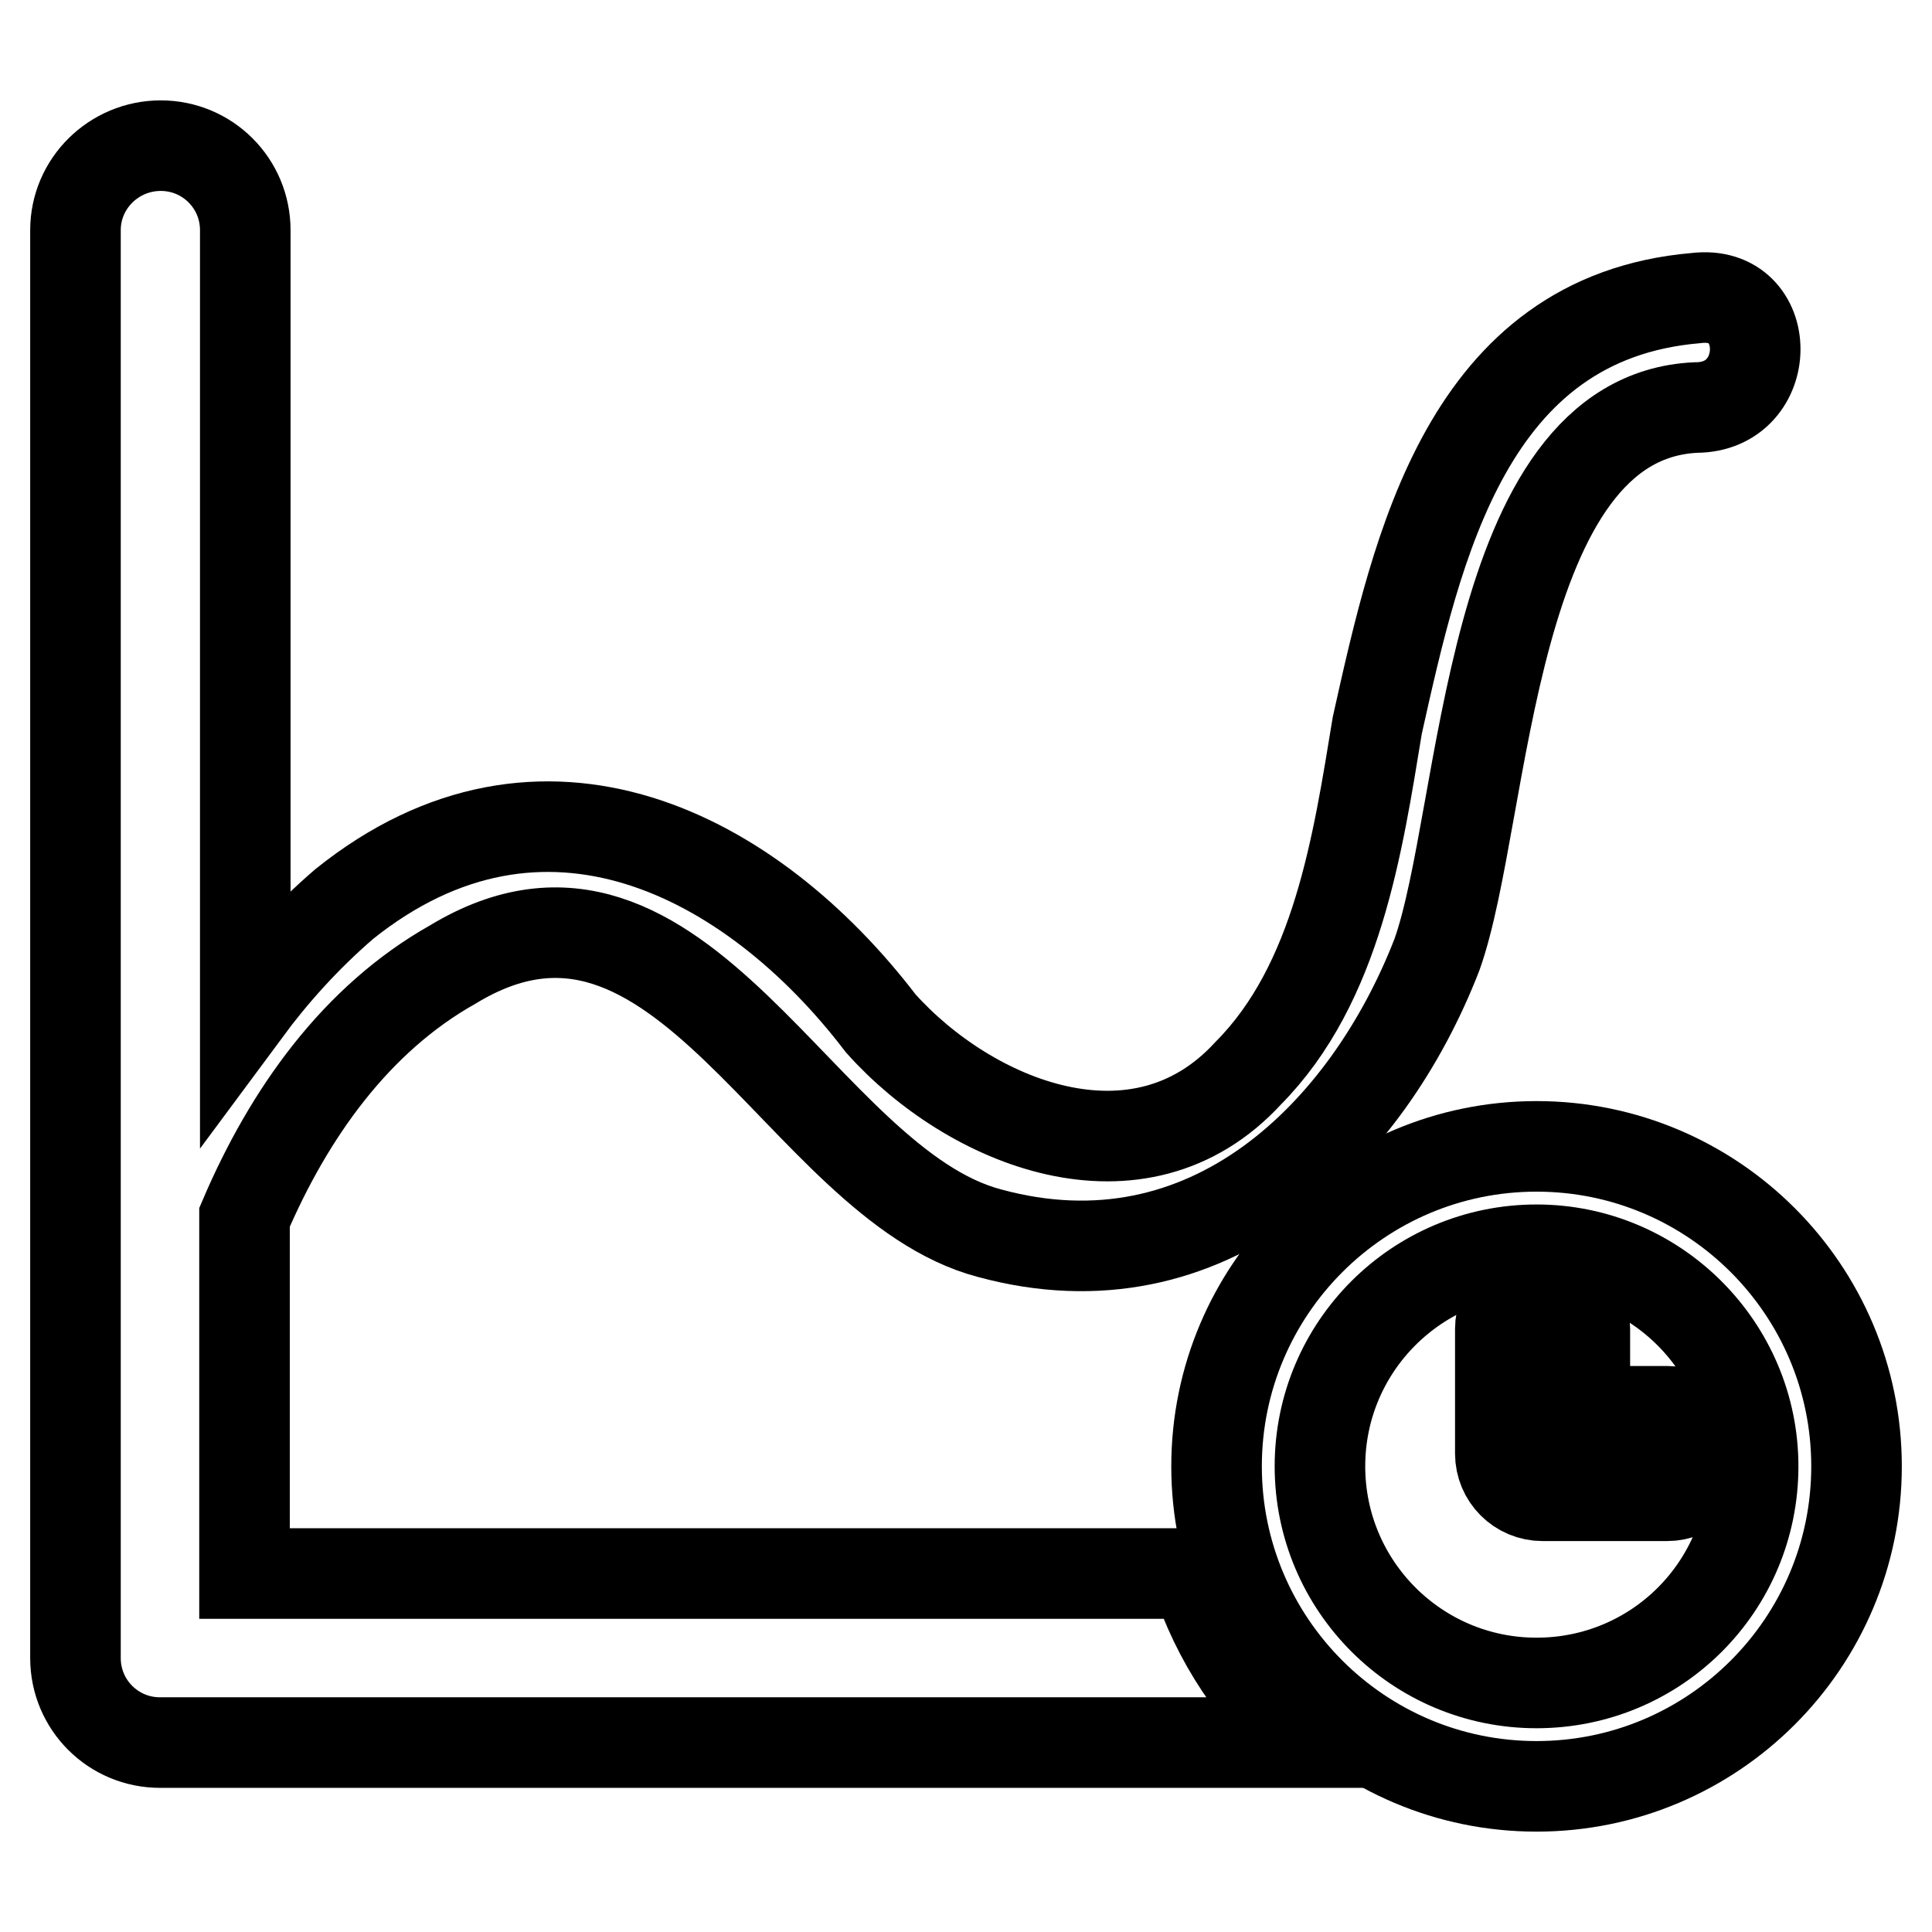
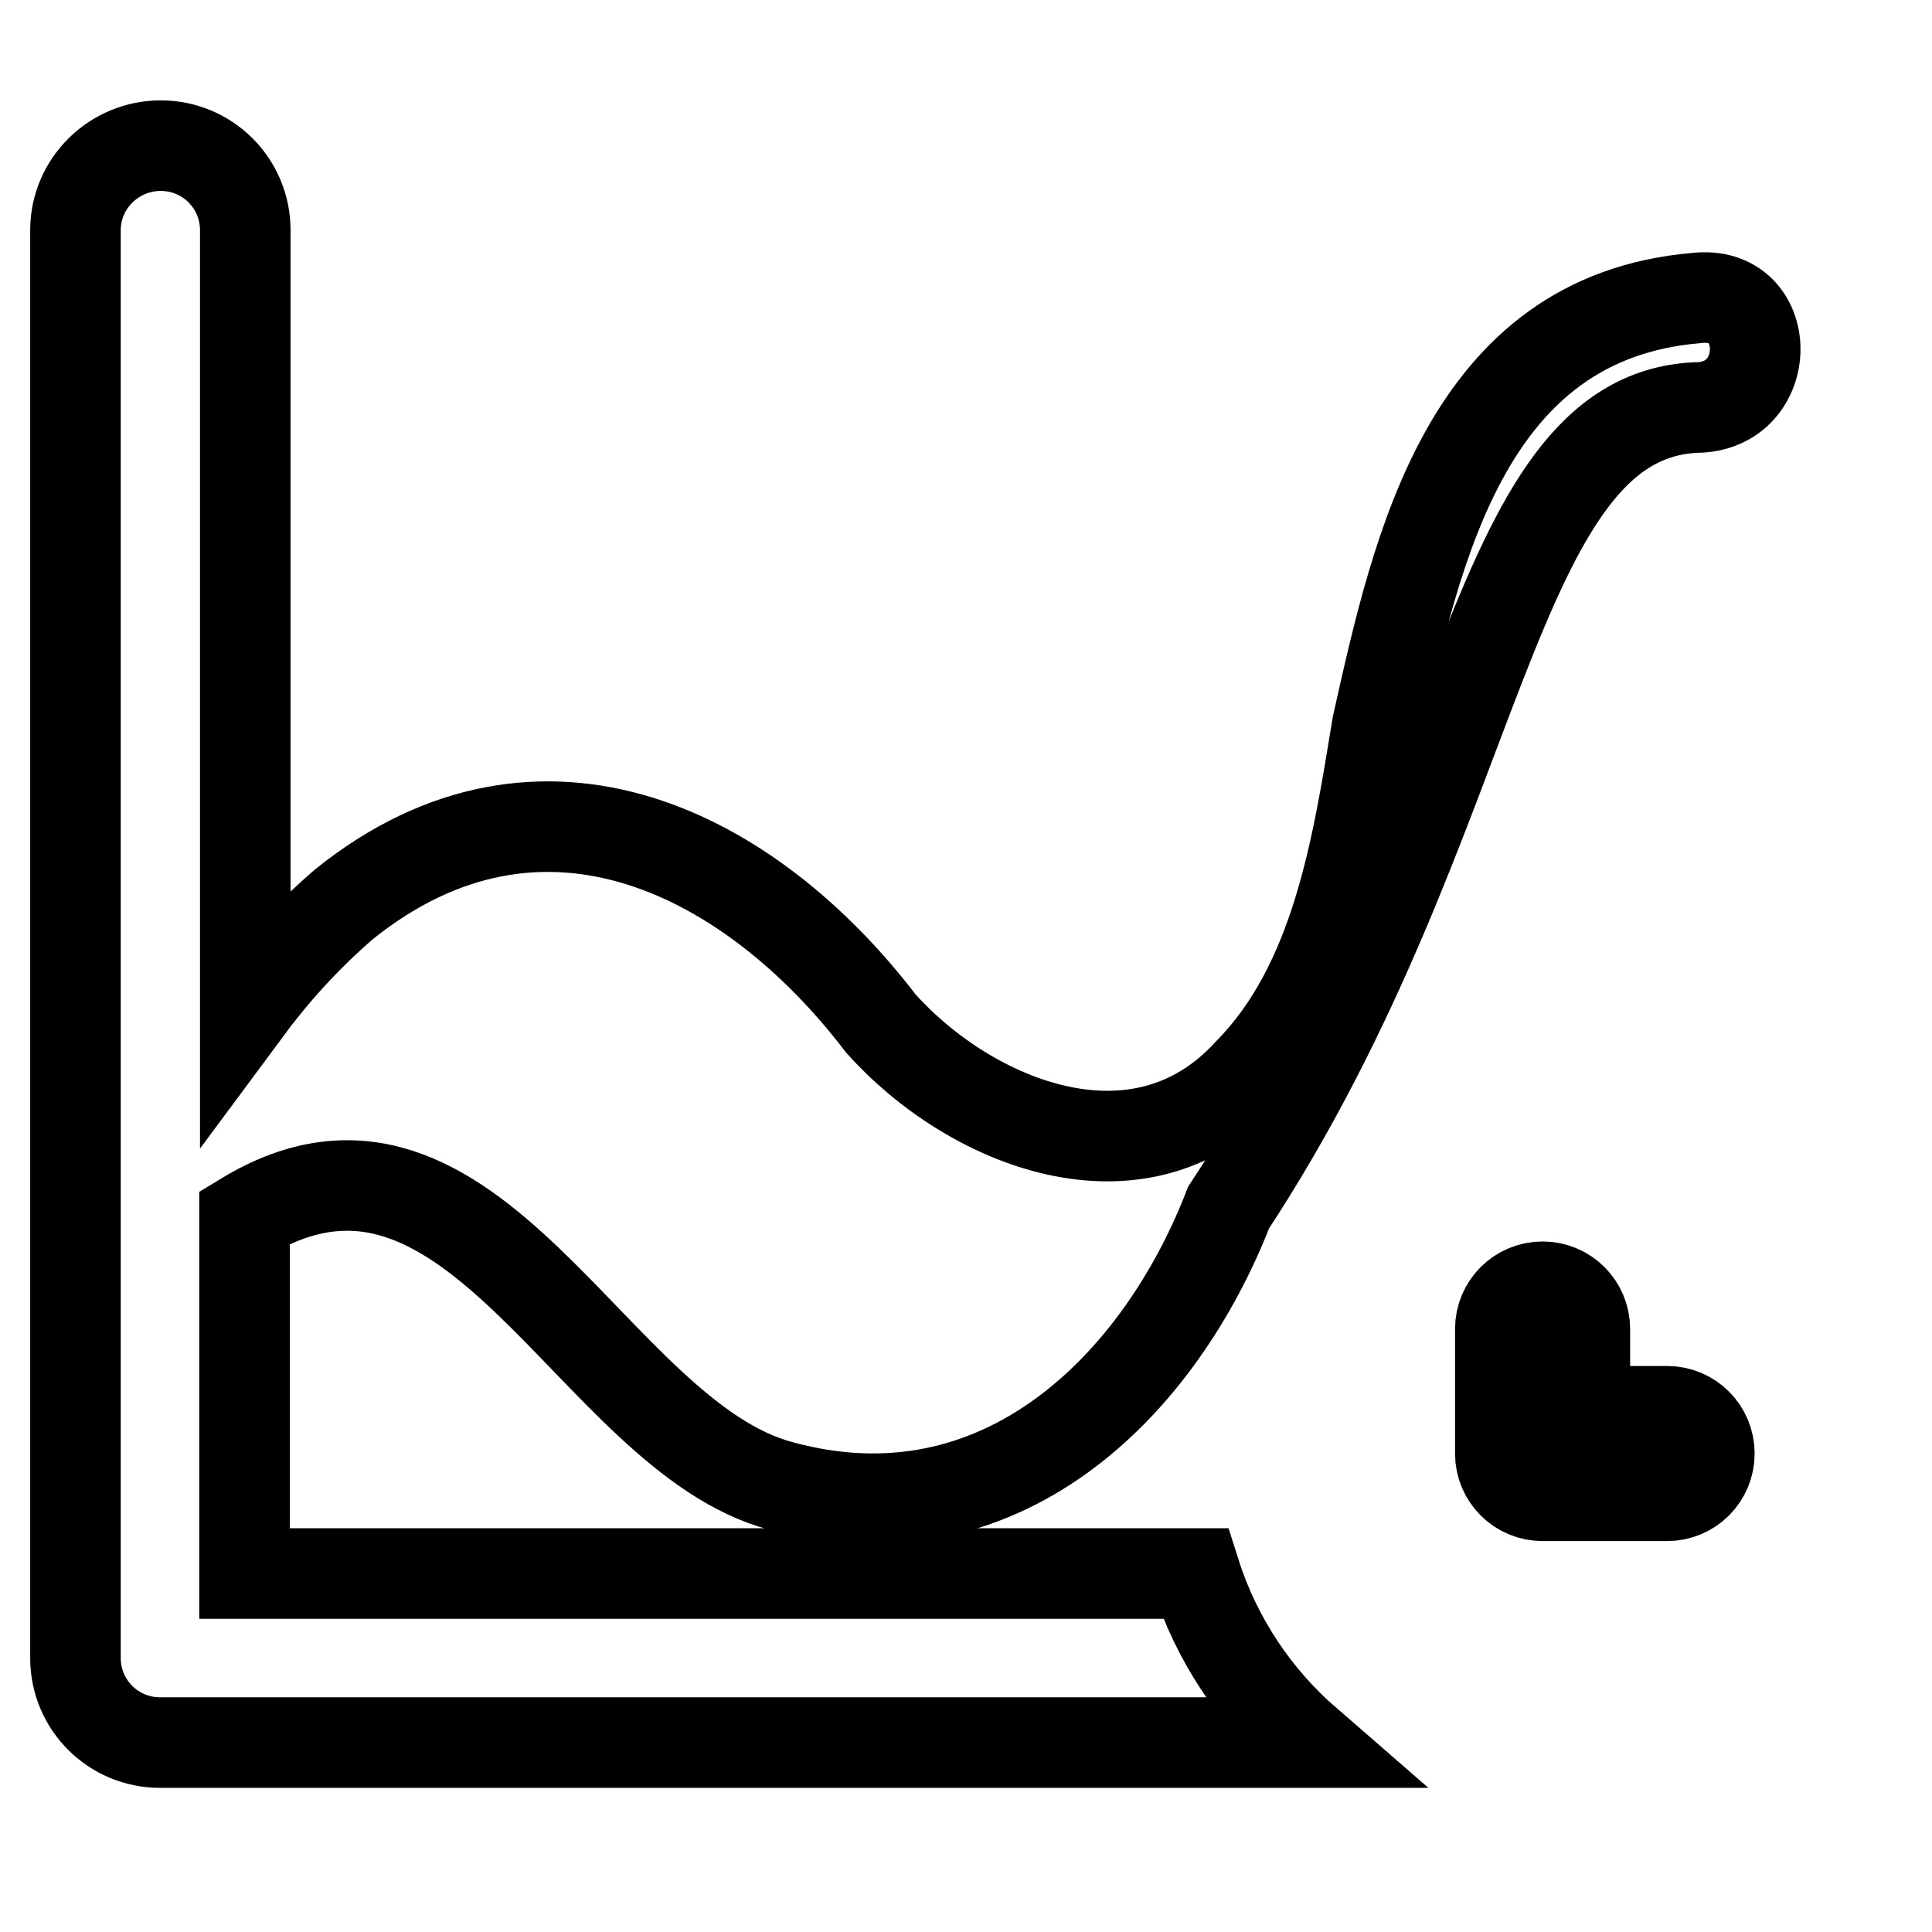
<svg xmlns="http://www.w3.org/2000/svg" version="1.1" x="0px" y="0px" viewBox="0 0 256 256" enable-background="new 0 0 256 256" xml:space="preserve">
  <g>
-     <path stroke-width="12" fill-opacity="0" stroke="#000000" d="M158.4,208.5h-126v-47.2c5.9-13.8,14.8-26.3,27.6-33.5c30.3-18.4,46.1,29,71.1,35.6 c29,7.9,50.1-13.2,59.3-36.9C197,108,197,55.3,224.7,54c10.5,0,10.5-15.8,0-14.5c-30.3,2.6-36.9,32.9-42.2,56.6 c-2.6,15.8-5.3,34.2-17.1,46.1c-14.5,15.8-36.9,6.6-48.7-6.6c-17.1-22.4-44.8-36.9-71.1-15.8c-5.1,4.4-9.4,9.2-13.1,14.2V30.5 c0-6.2-5-11.2-11.2-11.2S10,24.3,10,30.5v189.2c0,6.2,5,11.2,11.2,11.2c0.1,0,0.2,0,0.2,0c0.1,0,0.2,0,0.3,0h151.5 C166.4,225,161.2,217.3,158.4,208.5L158.4,208.5z" />
-     <path stroke-width="12" fill-opacity="0" stroke="#000000" d="M203.6,151.9c-23.4,0-42.4,19-42.4,42.4c0,23.4,19,42.4,42.4,42.4c23.4,0,42.4-19,42.4-42.4 C246,170.9,227,151.9,203.6,151.9z M203.6,223c-15.9,0-28.7-12.9-28.7-28.7c0-15.9,12.9-28.7,28.7-28.7s28.7,12.9,28.7,28.7 C232.3,210.2,219.5,223,203.6,223z" />
+     <path stroke-width="12" fill-opacity="0" stroke="#000000" d="M158.4,208.5h-126v-47.2c30.3-18.4,46.1,29,71.1,35.6 c29,7.9,50.1-13.2,59.3-36.9C197,108,197,55.3,224.7,54c10.5,0,10.5-15.8,0-14.5c-30.3,2.6-36.9,32.9-42.2,56.6 c-2.6,15.8-5.3,34.2-17.1,46.1c-14.5,15.8-36.9,6.6-48.7-6.6c-17.1-22.4-44.8-36.9-71.1-15.8c-5.1,4.4-9.4,9.2-13.1,14.2V30.5 c0-6.2-5-11.2-11.2-11.2S10,24.3,10,30.5v189.2c0,6.2,5,11.2,11.2,11.2c0.1,0,0.2,0,0.2,0c0.1,0,0.2,0,0.3,0h151.5 C166.4,225,161.2,217.3,158.4,208.5L158.4,208.5z" />
    <path stroke-width="12" fill-opacity="0" stroke="#000000" d="M220.9,187H210v-10.9c0-3.1-2.5-5.6-5.6-5.6c-3.1,0-5.6,2.5-5.6,5.6v16.5c0,3.1,2.5,5.6,5.6,5.6h16.5 c3.1,0,5.6-2.5,5.6-5.6C226.5,189.5,224,187,220.9,187L220.9,187z" />
  </g>
</svg>